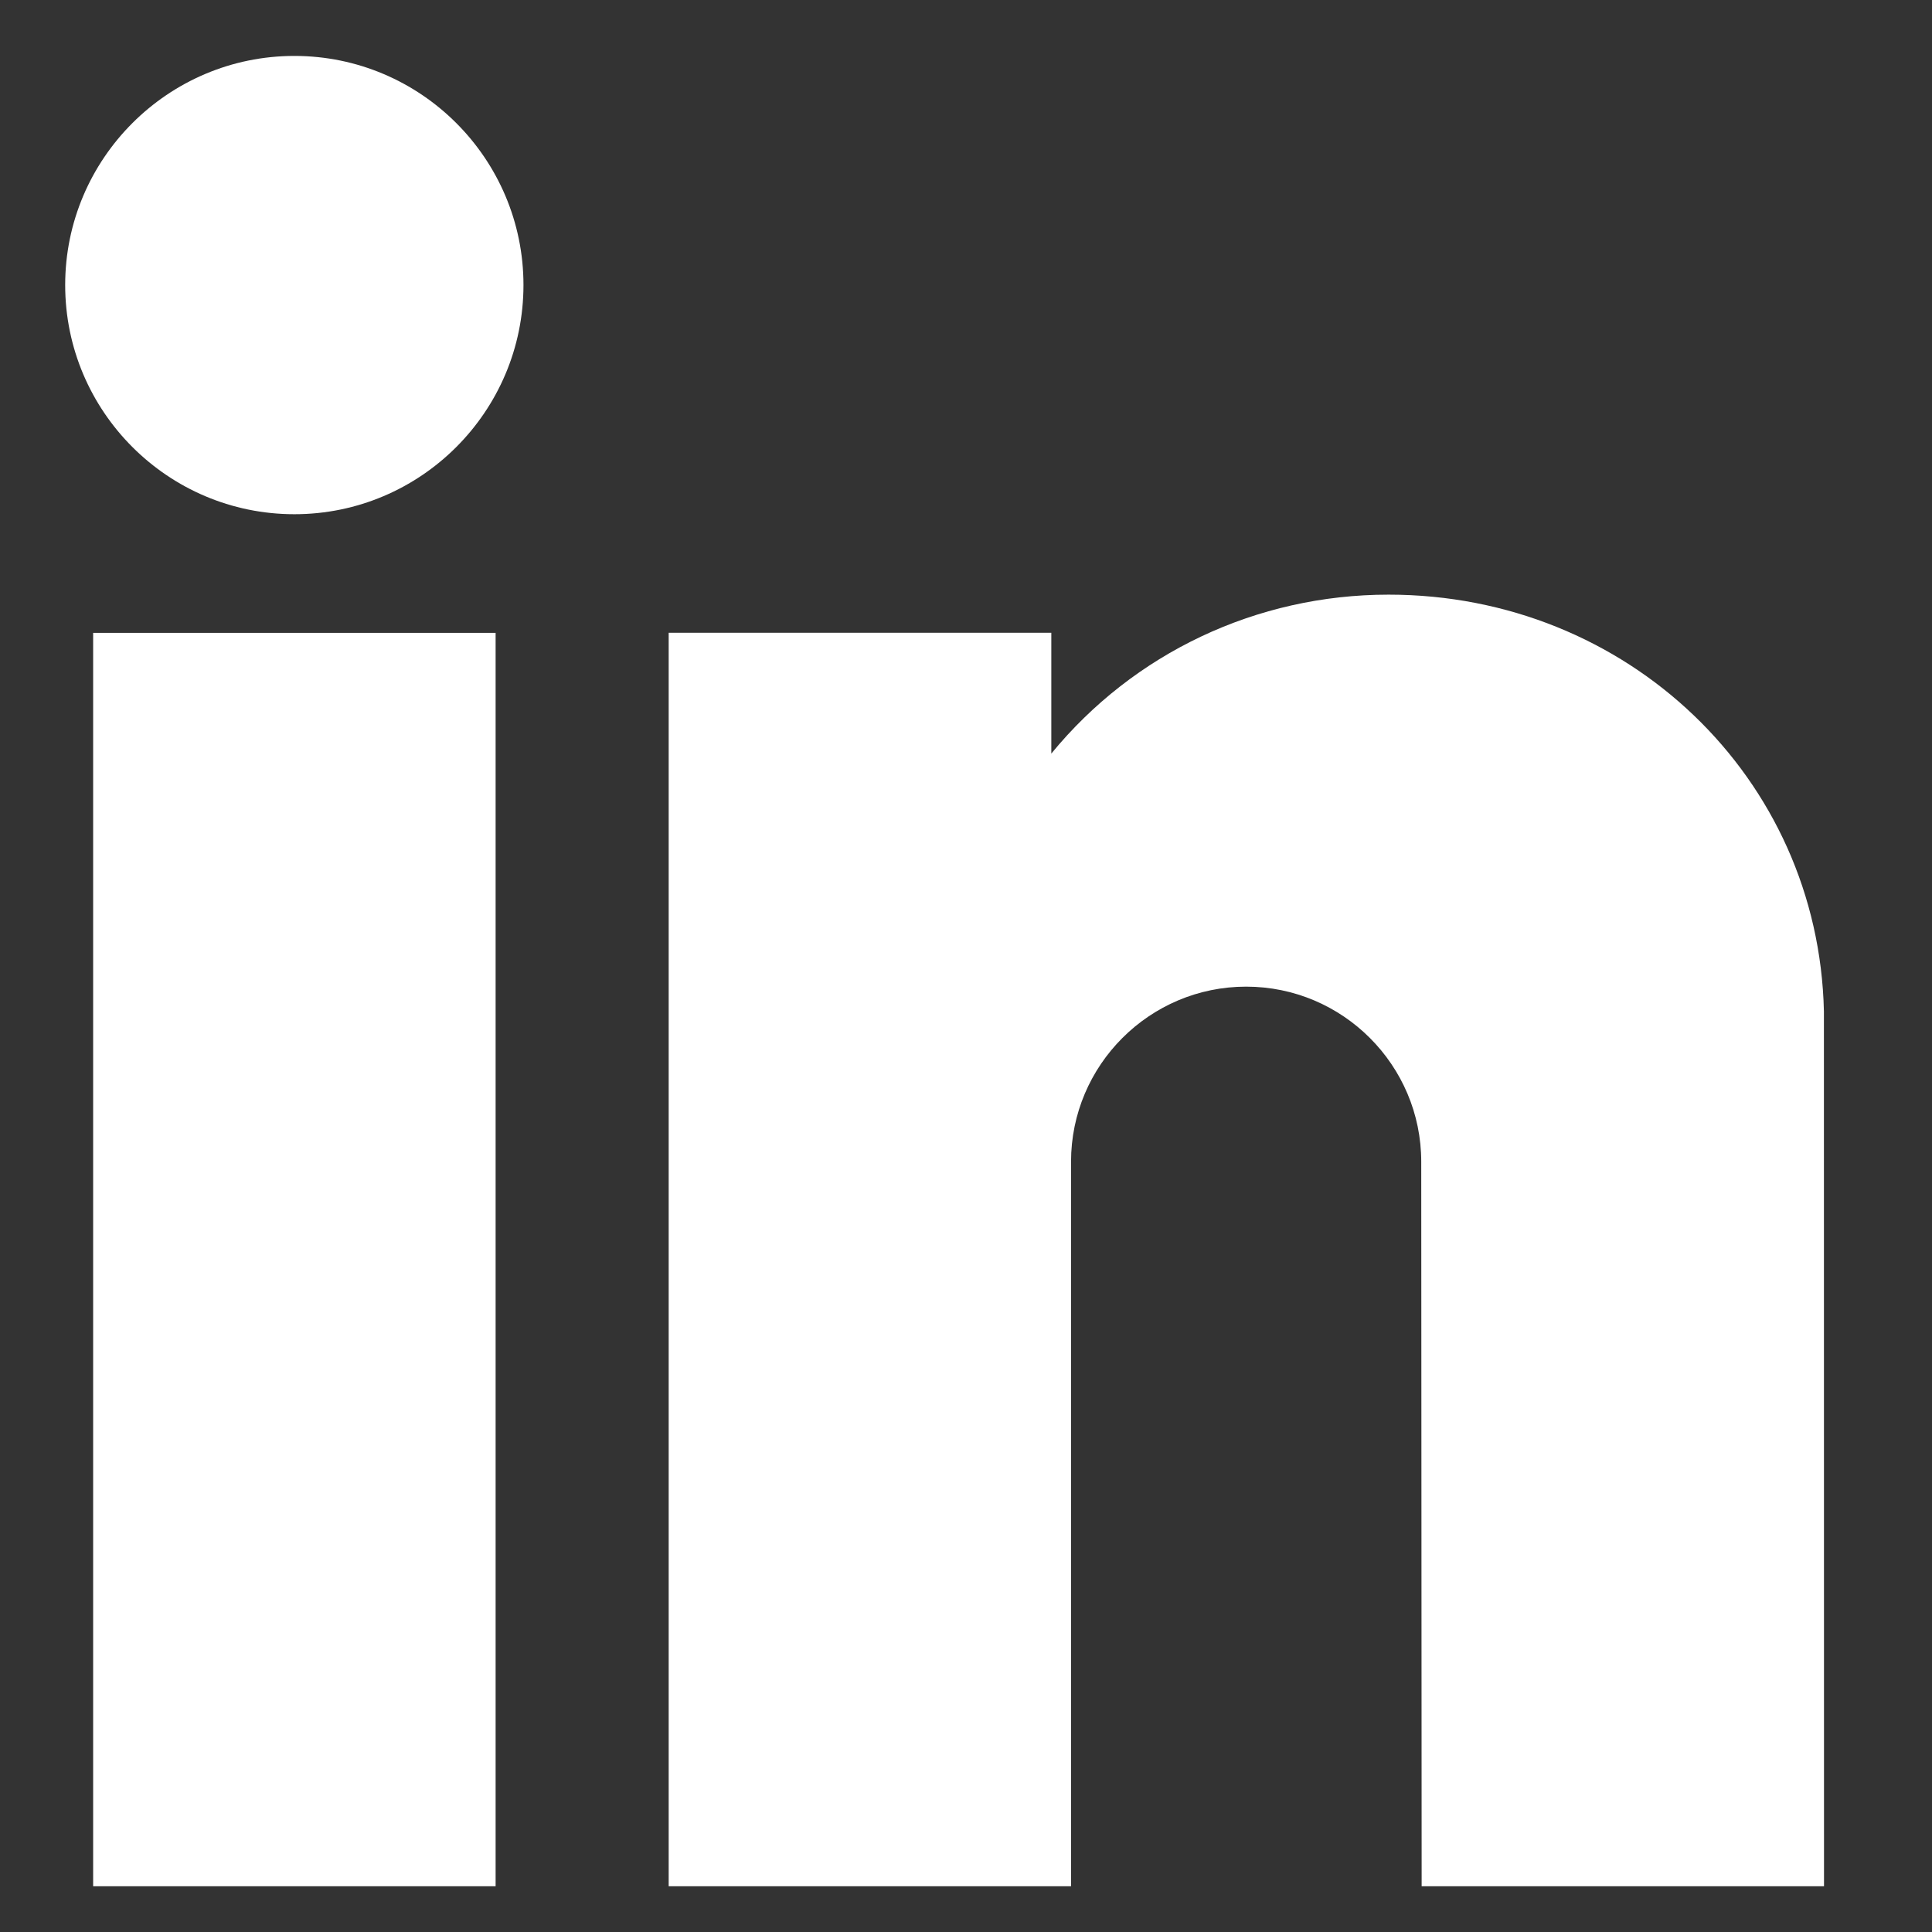
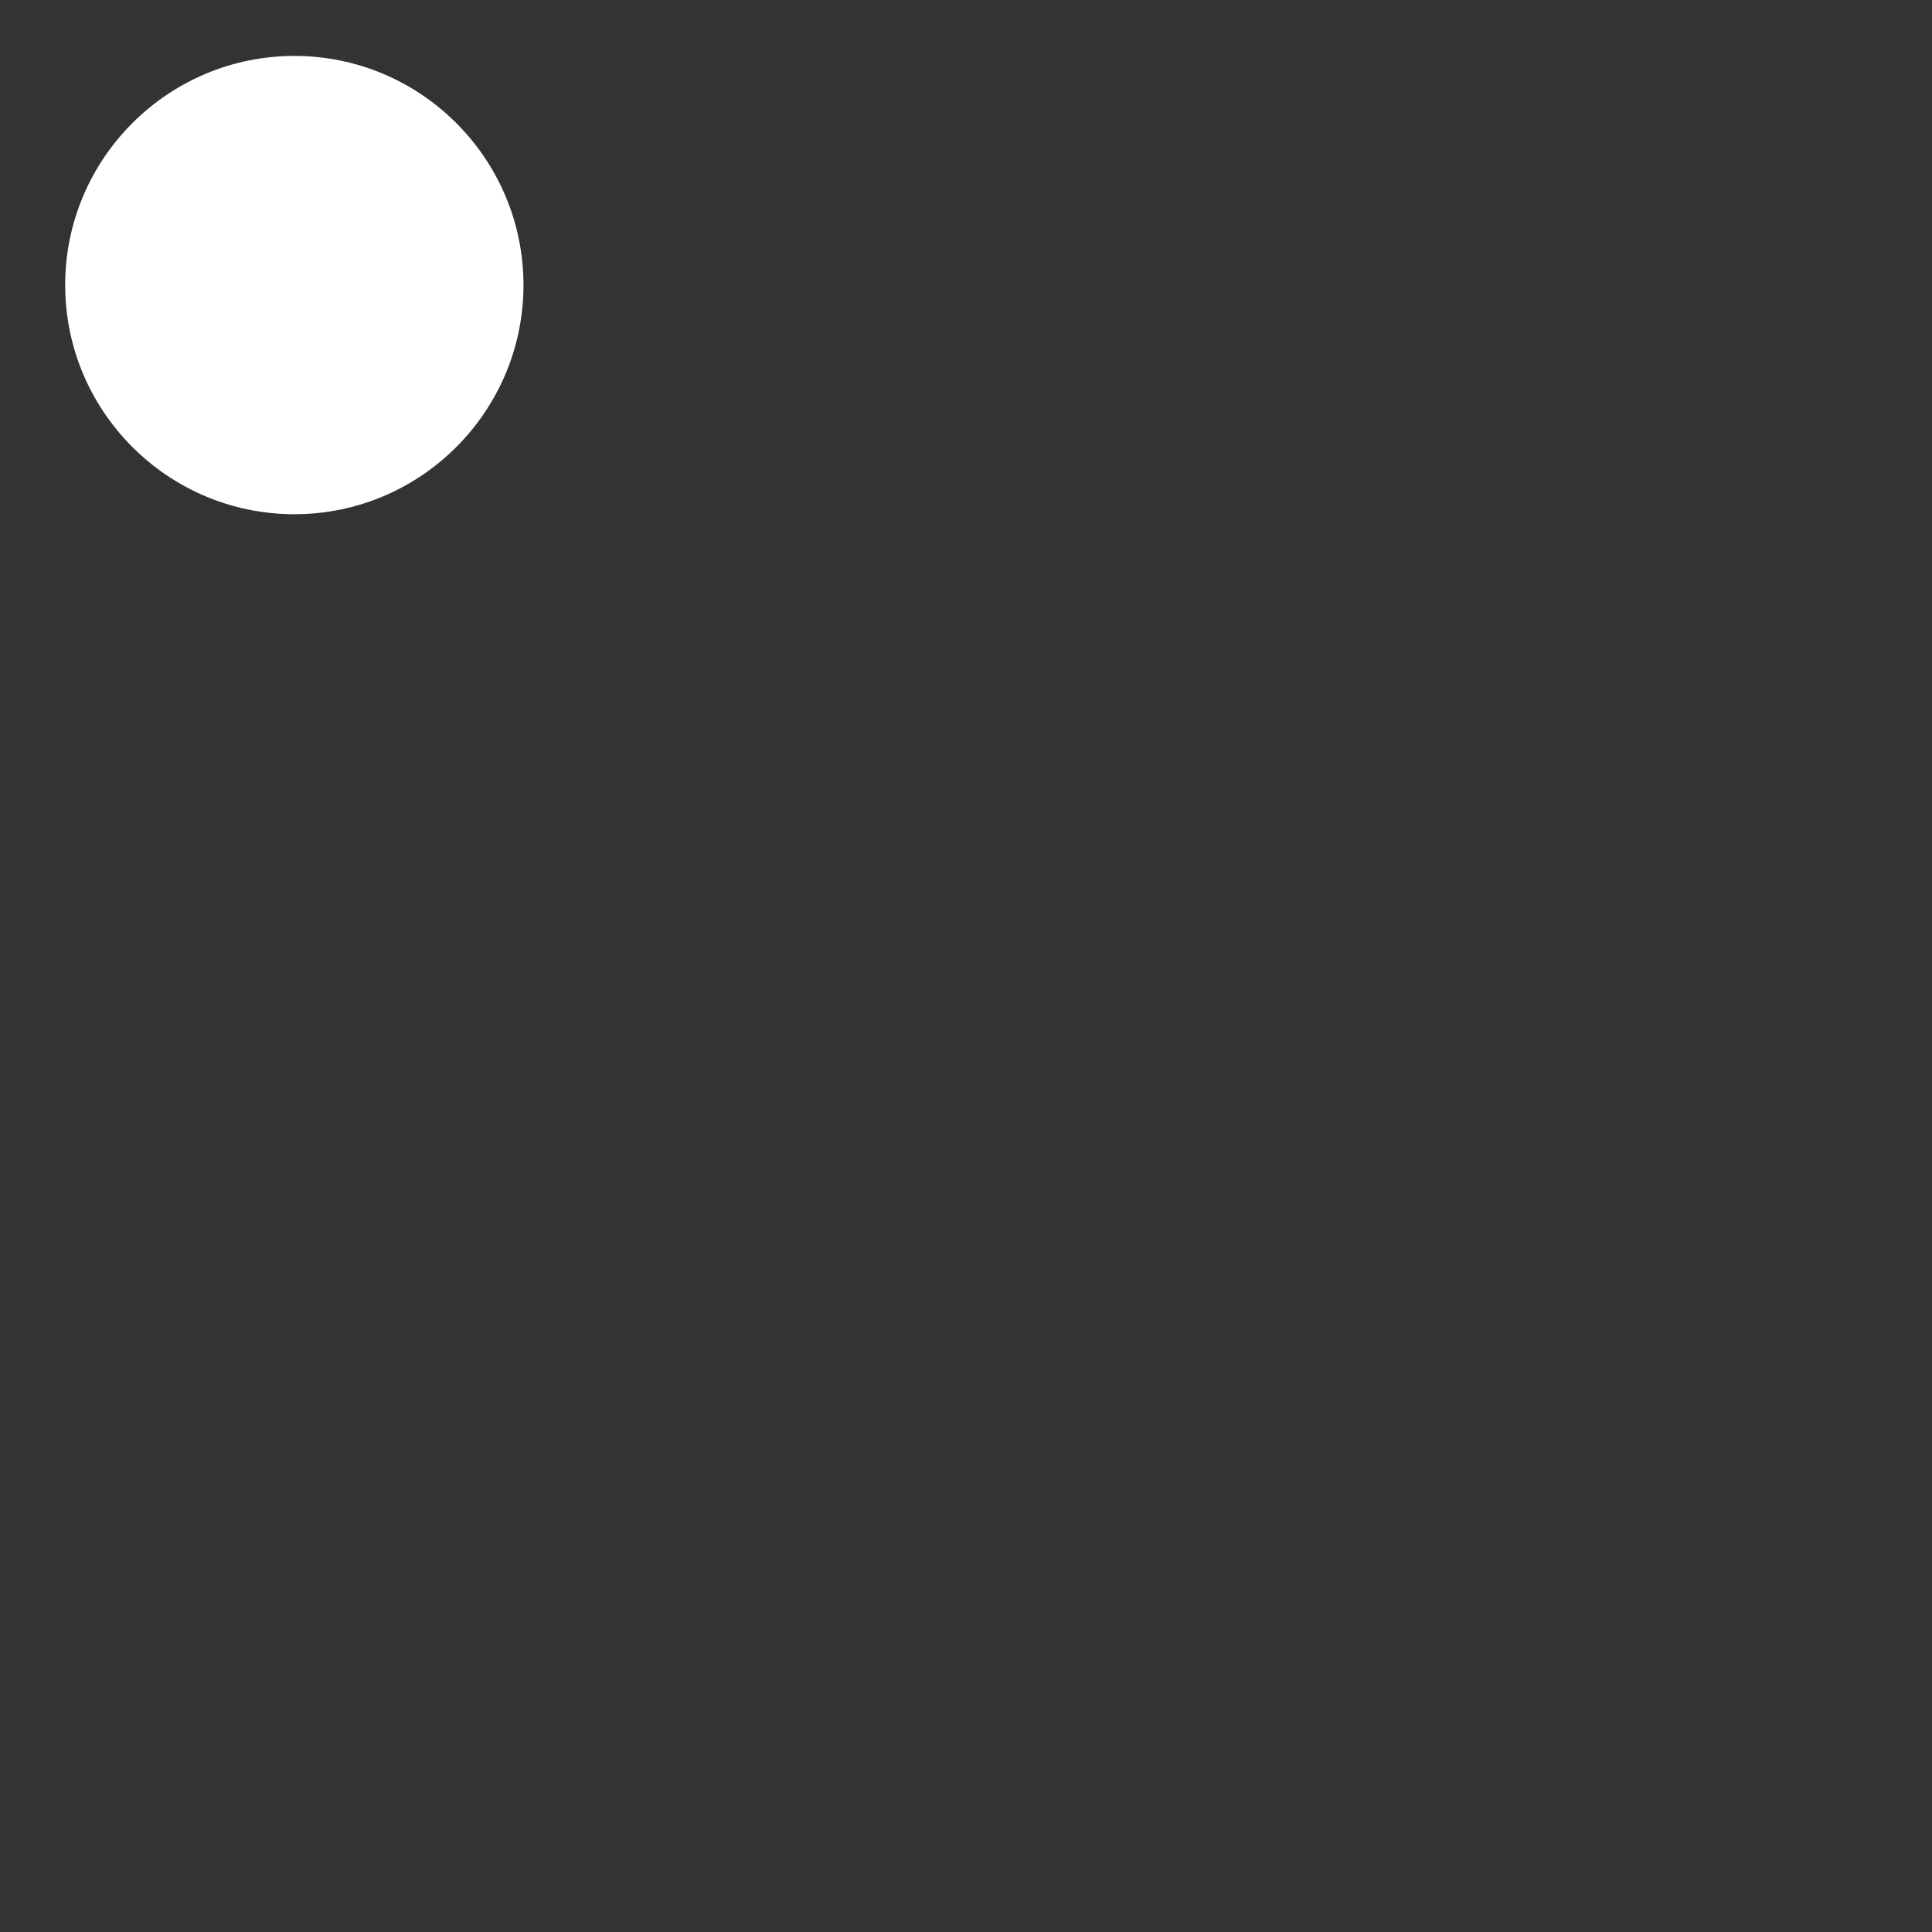
<svg xmlns="http://www.w3.org/2000/svg" width="19" height="19" viewBox="0 0 19 19" fill="none">
  <rect x="0" y="0" width="19" height="19" fill="#333333" stroke="none" />
  <g clip-path="url(#clip0)">
-     <path d="M0.916 6.224H4.874V18.55H0.916V6.224Z" fill="#fff" />
    <path d="M2.895 0.55C1.652 0.55 0.641 1.561 0.641 2.803C0.641 4.046 1.652 5.057 2.895 5.057C4.138 5.057 5.148 4.046 5.148 2.803C5.148 1.561 4.138 0.55 2.895 0.55V0.55Z" fill="#fff" />
-     <path d="M17.937 9.945C17.885 7.648 16.004 5.848 13.656 5.848C12.356 5.848 11.148 6.424 10.339 7.411V6.223H6.576V18.55H10.533V11.425C10.533 10.475 11.306 9.703 12.255 9.703C13.204 9.703 13.977 10.475 13.977 11.425L13.981 18.55H17.938L17.937 9.945Z" fill="#fff" />
  </g>
  <defs>
    <clipPath id="clip0">
      <rect width="18" height="18" fill="white" transform="translate(0.29 0.55)" />
    </clipPath>
  </defs>
</svg>